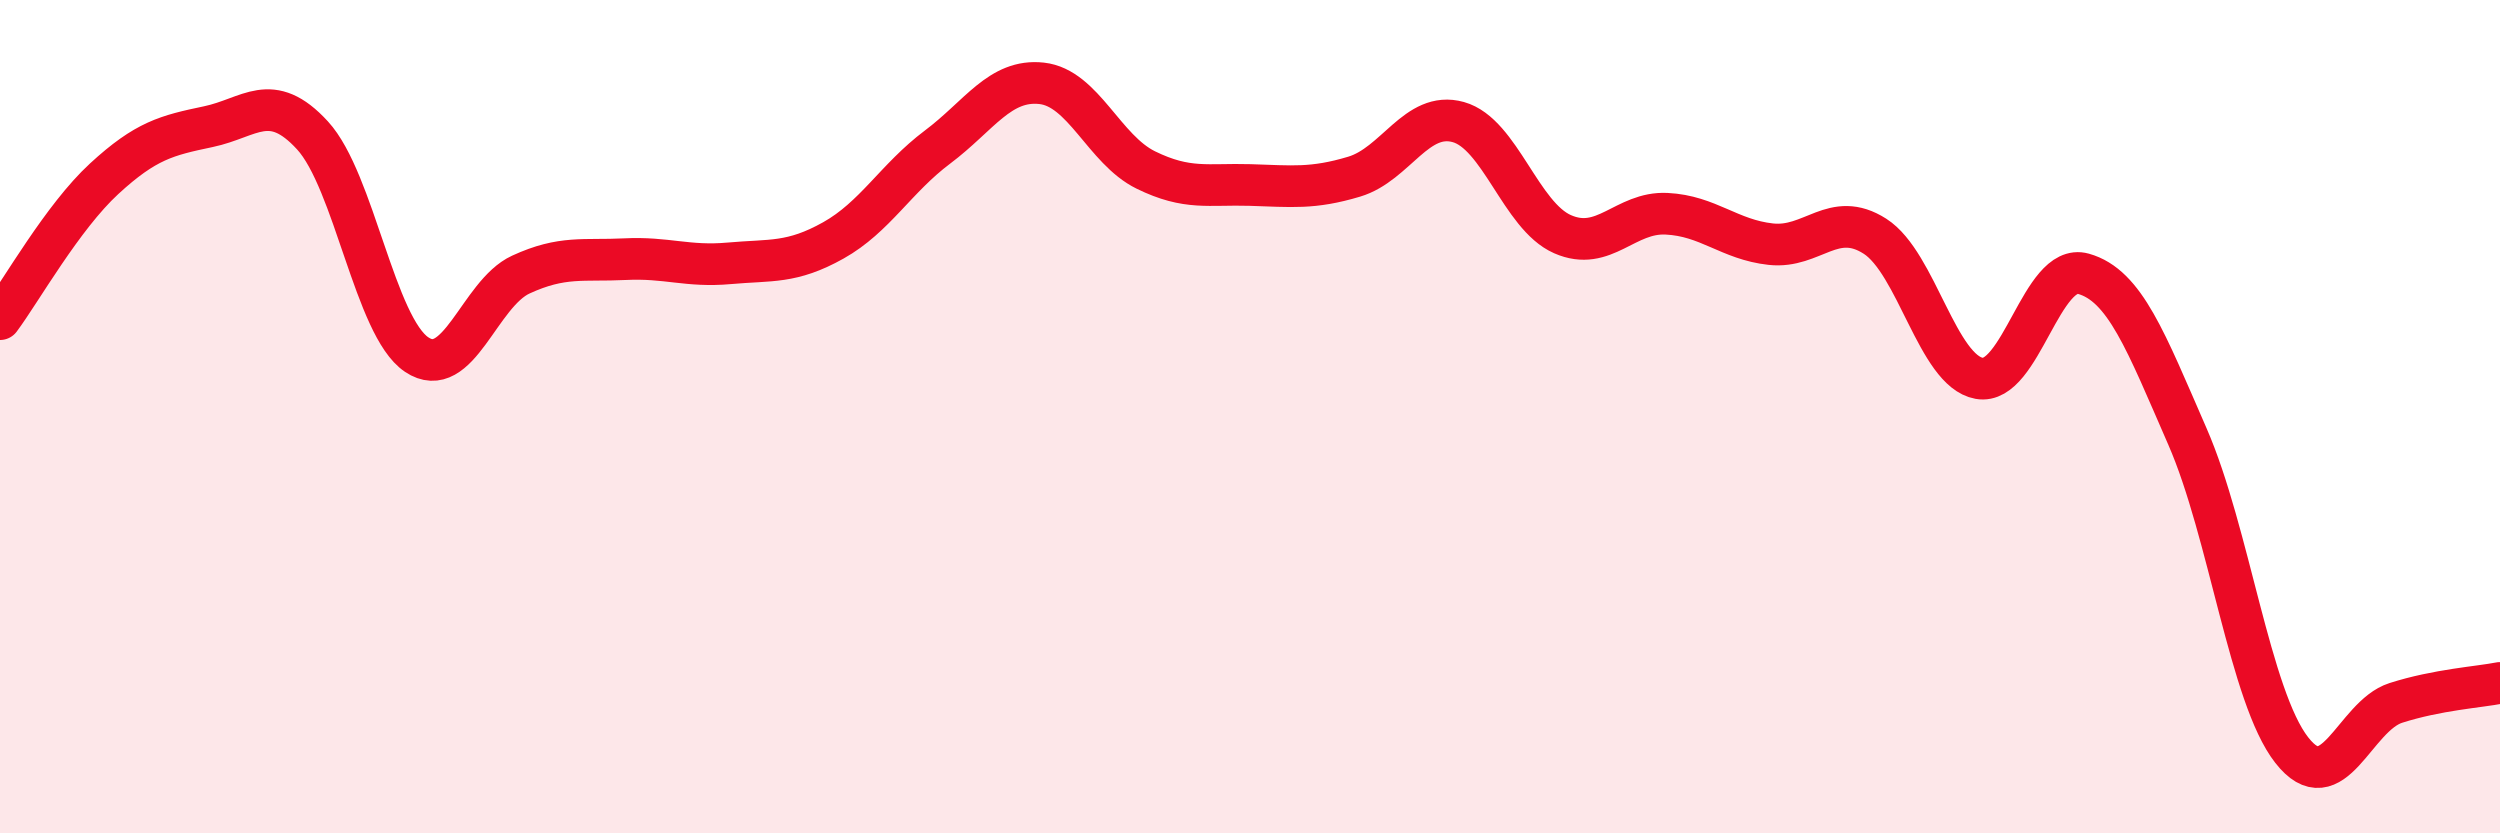
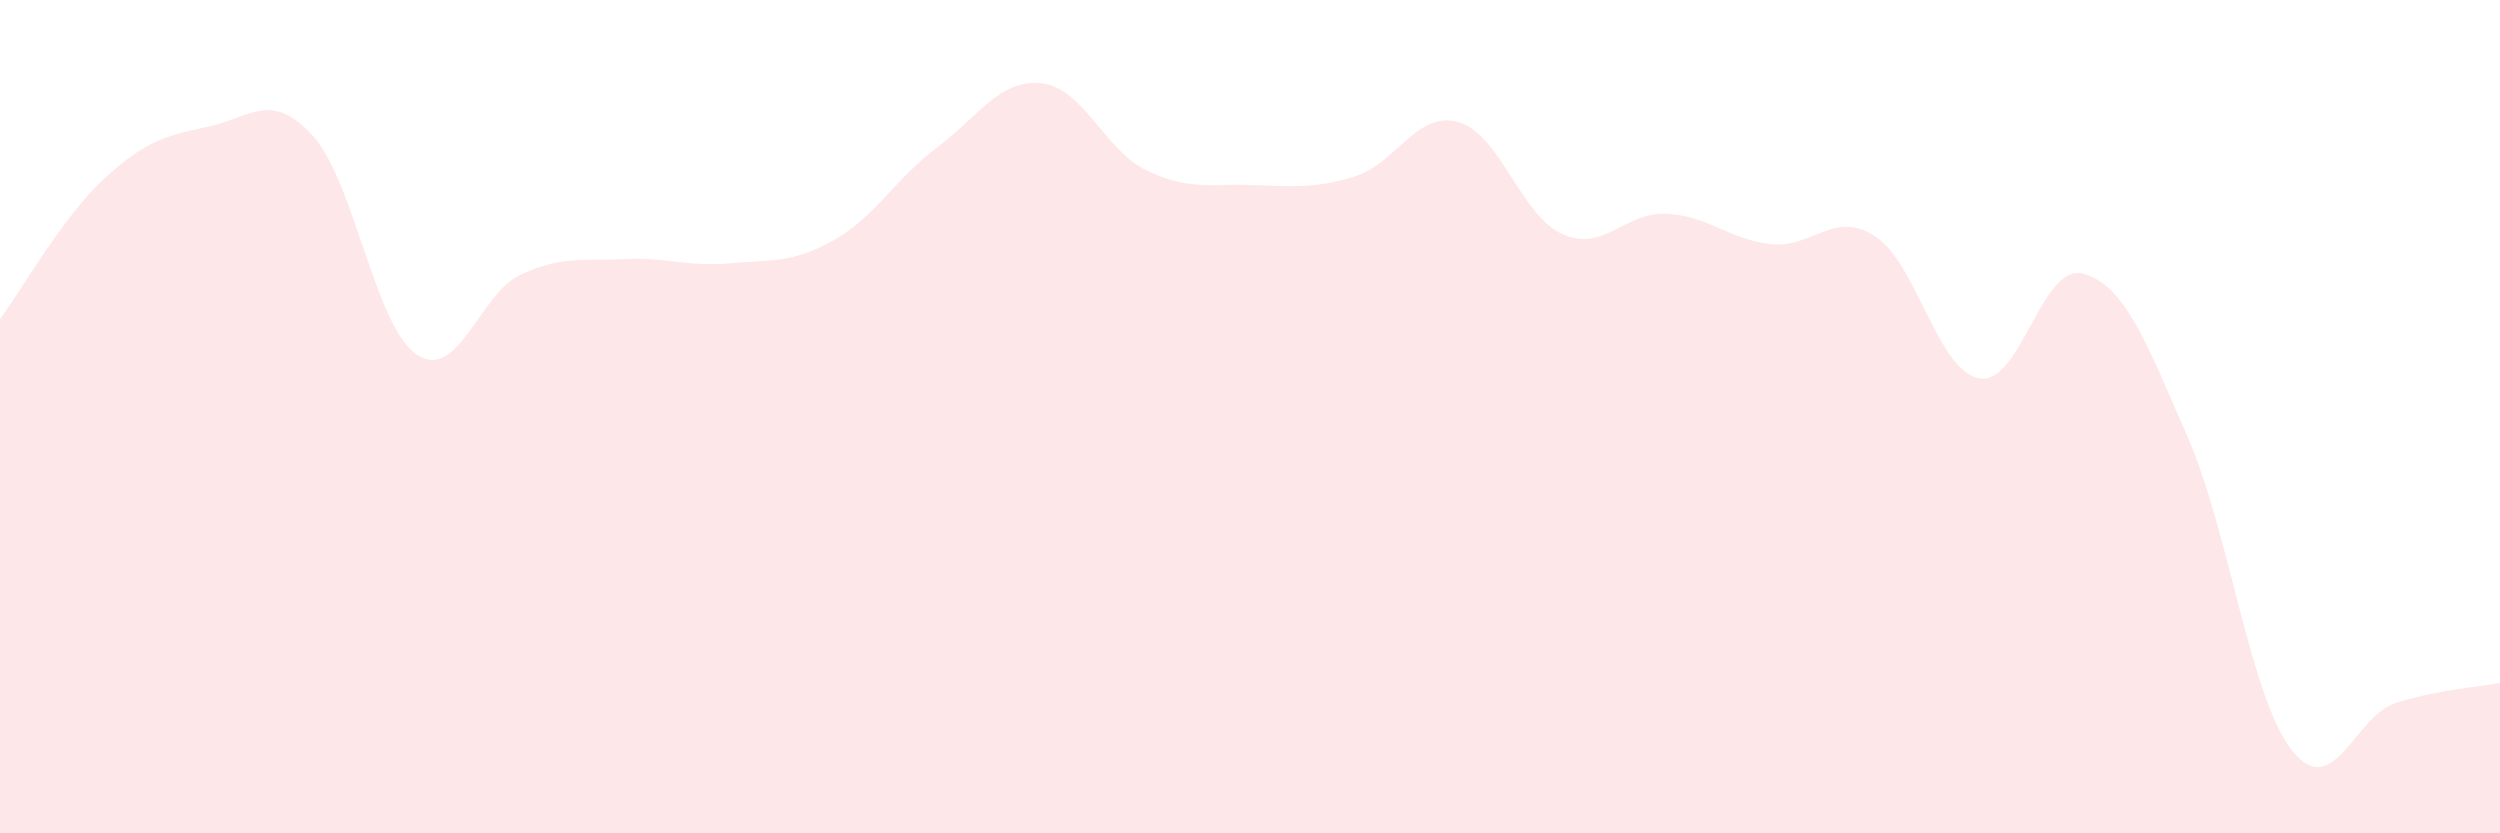
<svg xmlns="http://www.w3.org/2000/svg" width="60" height="20" viewBox="0 0 60 20">
  <path d="M 0,7.66 C 0.5,6.99 1.5,5.21 2.5,4.29 C 3.5,3.37 4,3.25 5,3.04 C 6,2.83 6.5,2.16 7.5,3.25 C 8.5,4.34 9,7.84 10,8.51 C 11,9.18 11.5,7.05 12.5,6.59 C 13.5,6.13 14,6.27 15,6.22 C 16,6.17 16.5,6.41 17.5,6.32 C 18.5,6.23 19,6.33 20,5.77 C 21,5.21 21.5,4.28 22.5,3.53 C 23.5,2.78 24,1.89 25,2 C 26,2.11 26.5,3.59 27.5,4.08 C 28.5,4.57 29,4.41 30,4.44 C 31,4.47 31.5,4.54 32.5,4.24 C 33.5,3.94 34,2.65 35,2.93 C 36,3.21 36.5,5.18 37.5,5.62 C 38.5,6.06 39,5.08 40,5.13 C 41,5.18 41.5,5.75 42.5,5.86 C 43.5,5.97 44,5.03 45,5.67 C 46,6.31 46.5,8.9 47.5,9.08 C 48.5,9.26 49,6.29 50,6.57 C 51,6.85 51.5,8.19 52.5,10.48 C 53.5,12.77 54,16.72 55,18 C 56,19.28 56.5,17.19 57.5,16.87 C 58.5,16.55 59.5,16.49 60,16.39L60 20L0 20Z" fill="#EB0A25" opacity="0.1" stroke-linecap="round" stroke-linejoin="round" />
-   <path d="M 0,7.66 C 0.5,6.99 1.5,5.21 2.5,4.29 C 3.5,3.37 4,3.25 5,3.04 C 6,2.83 6.5,2.16 7.5,3.25 C 8.5,4.34 9,7.84 10,8.51 C 11,9.18 11.5,7.05 12.5,6.59 C 13.5,6.13 14,6.27 15,6.22 C 16,6.17 16.5,6.41 17.5,6.32 C 18.5,6.23 19,6.33 20,5.77 C 21,5.21 21.5,4.28 22.5,3.53 C 23.5,2.78 24,1.89 25,2 C 26,2.11 26.5,3.59 27.5,4.08 C 28.5,4.57 29,4.41 30,4.44 C 31,4.47 31.5,4.54 32.5,4.24 C 33.5,3.94 34,2.65 35,2.93 C 36,3.21 36.5,5.18 37.5,5.62 C 38.5,6.06 39,5.08 40,5.13 C 41,5.18 41.5,5.75 42.5,5.86 C 43.5,5.97 44,5.03 45,5.67 C 46,6.31 46.5,8.9 47.5,9.08 C 48.5,9.26 49,6.29 50,6.57 C 51,6.85 51.5,8.19 52.5,10.48 C 53.5,12.77 54,16.72 55,18 C 56,19.28 56.5,17.19 57.5,16.87 C 58.5,16.55 59.5,16.49 60,16.39" stroke="#EB0A25" stroke-width="1" fill="none" stroke-linecap="round" stroke-linejoin="round" />
</svg>